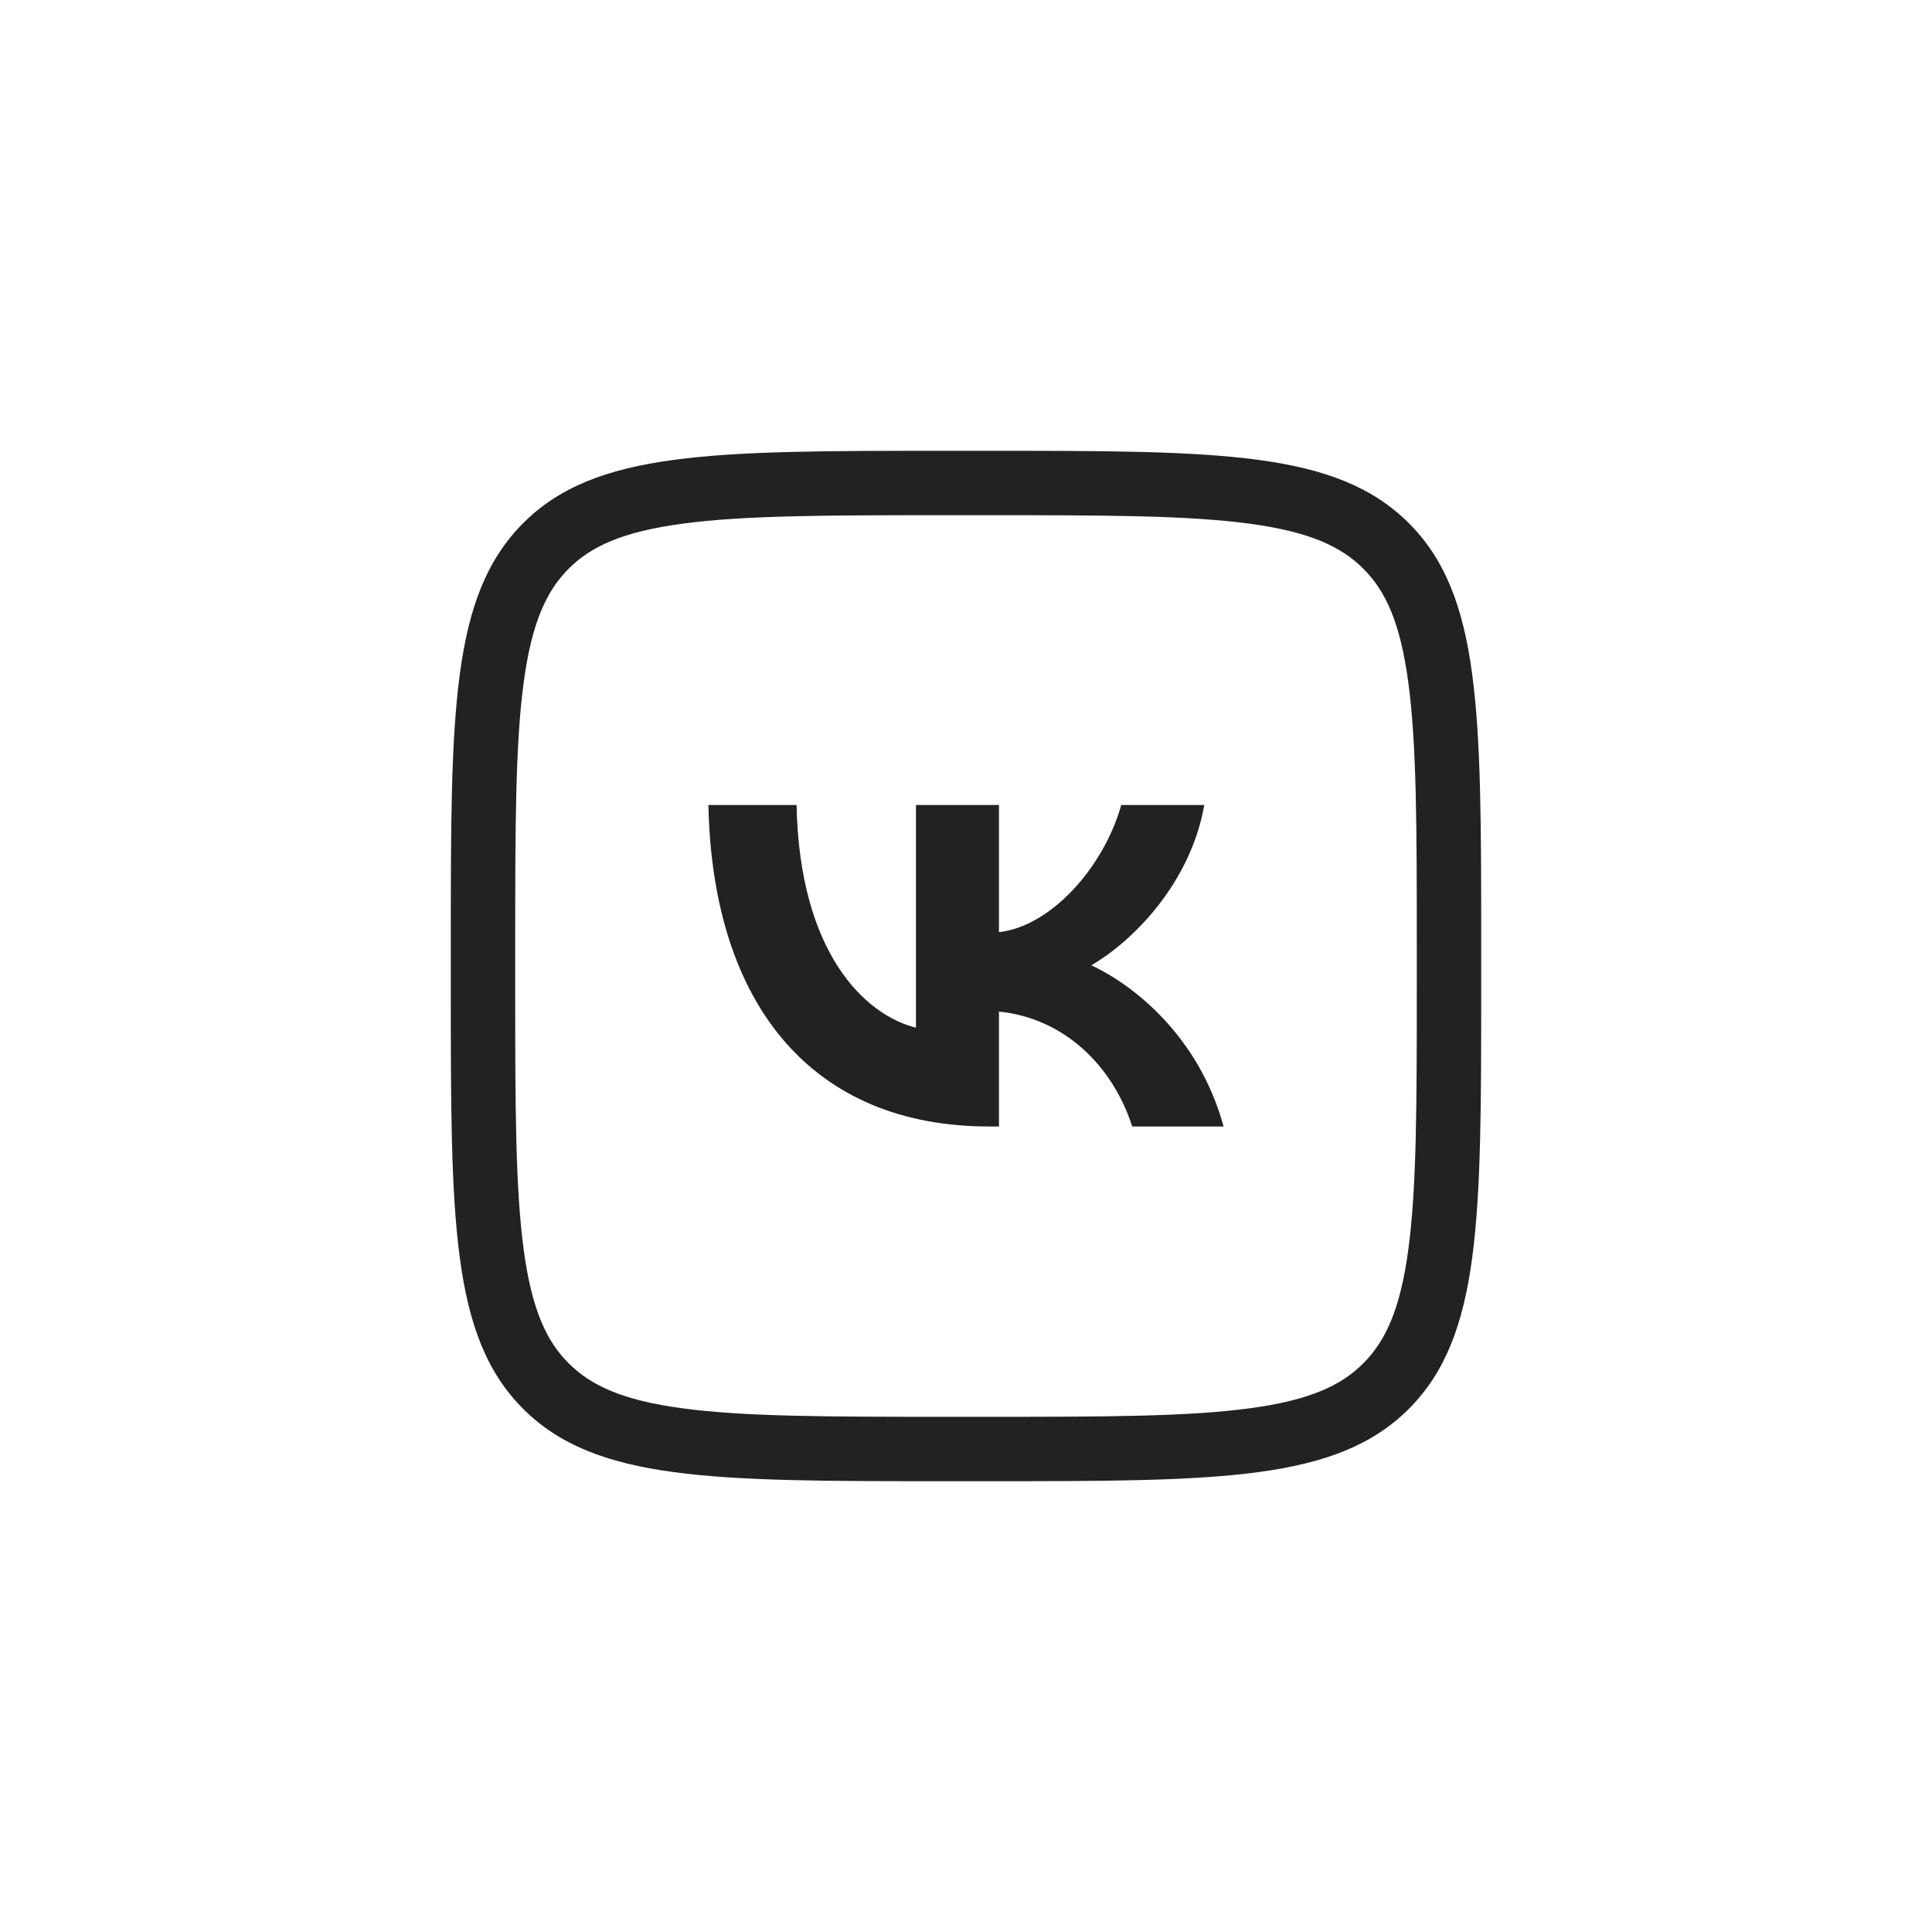
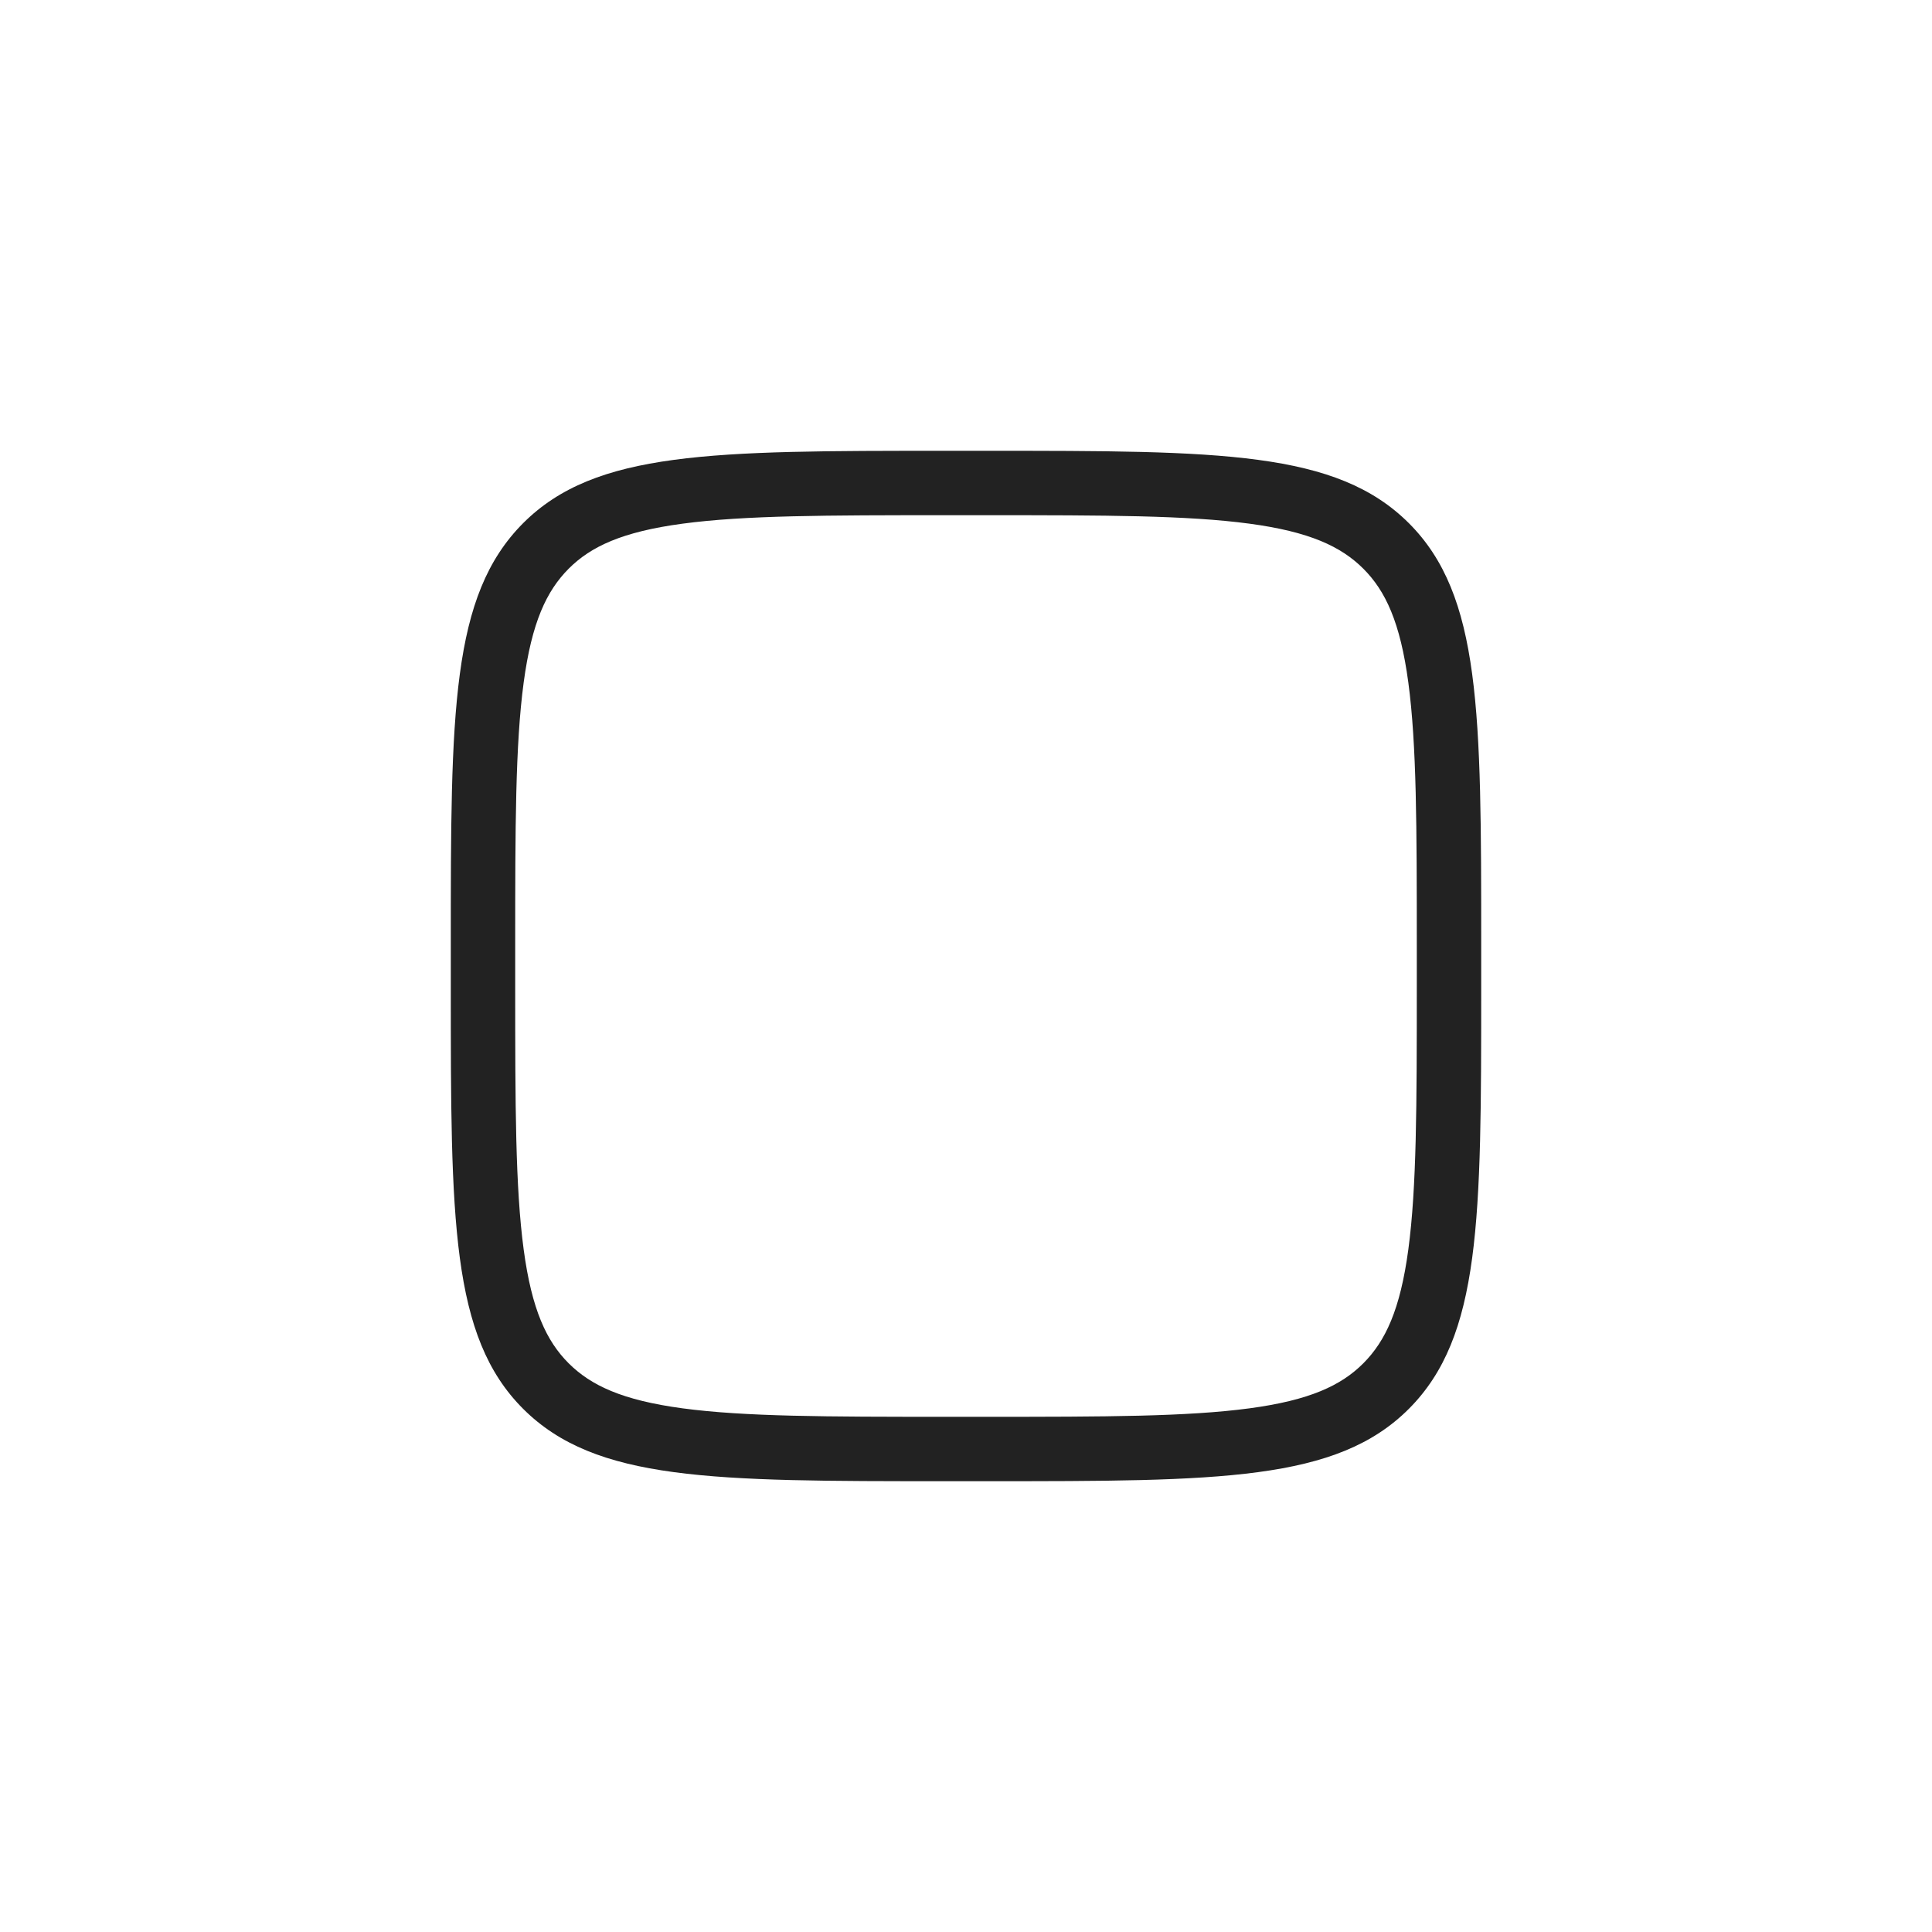
<svg xmlns="http://www.w3.org/2000/svg" width="60" height="60" viewBox="0 0 60 60" fill="none">
-   <path d="M22 25C22.13 31.236 25.248 34.984 30.715 34.984H31.024V31.416C33.033 31.616 34.552 33.085 35.162 34.984H38C37.221 32.145 35.172 30.576 33.892 29.977C35.172 29.237 36.971 27.439 37.4 25H34.822C34.262 26.979 32.603 28.778 31.024 28.948V25H28.446V31.916C26.847 31.516 24.828 29.577 24.738 25H22Z" fill="#222222" />
  <path fill-rule="evenodd" clip-rule="evenodd" d="M14 29.36C14 22.113 14 18.5 16.247 16.247C18.493 14 22.12 14 29.36 14H30.64C37.887 14 41.5 14 43.753 16.247C46 18.493 46 22.12 46 29.36V30.64C46 37.887 46 41.5 43.753 43.753C41.507 46 37.88 46 30.64 46H29.36C22.113 46 18.5 46 16.247 43.753C14 41.507 14 37.88 14 30.64V29.36ZM16 29.36C16 25.68 16.004 23.124 16.263 21.197C16.514 19.329 16.971 18.354 17.662 17.66C18.351 16.971 19.326 16.514 21.197 16.263C23.125 16.004 25.684 16 29.36 16H30.64C34.32 16 36.876 16.004 38.803 16.263C40.671 16.514 41.647 16.971 42.34 17.662C43.029 18.351 43.486 19.326 43.737 21.197C43.996 23.125 44 25.684 44 29.36V30.64C44 34.32 43.996 36.876 43.737 38.803C43.486 40.671 43.029 41.647 42.338 42.34C41.649 43.029 40.674 43.486 38.803 43.737C36.875 43.996 34.316 44 30.64 44H29.36C25.68 44 23.124 43.996 21.197 43.737C19.329 43.486 18.354 43.029 17.66 42.338C16.971 41.649 16.514 40.674 16.263 38.803C16.004 36.875 16 34.316 16 30.64V29.36Z" fill="#222222" />
</svg>